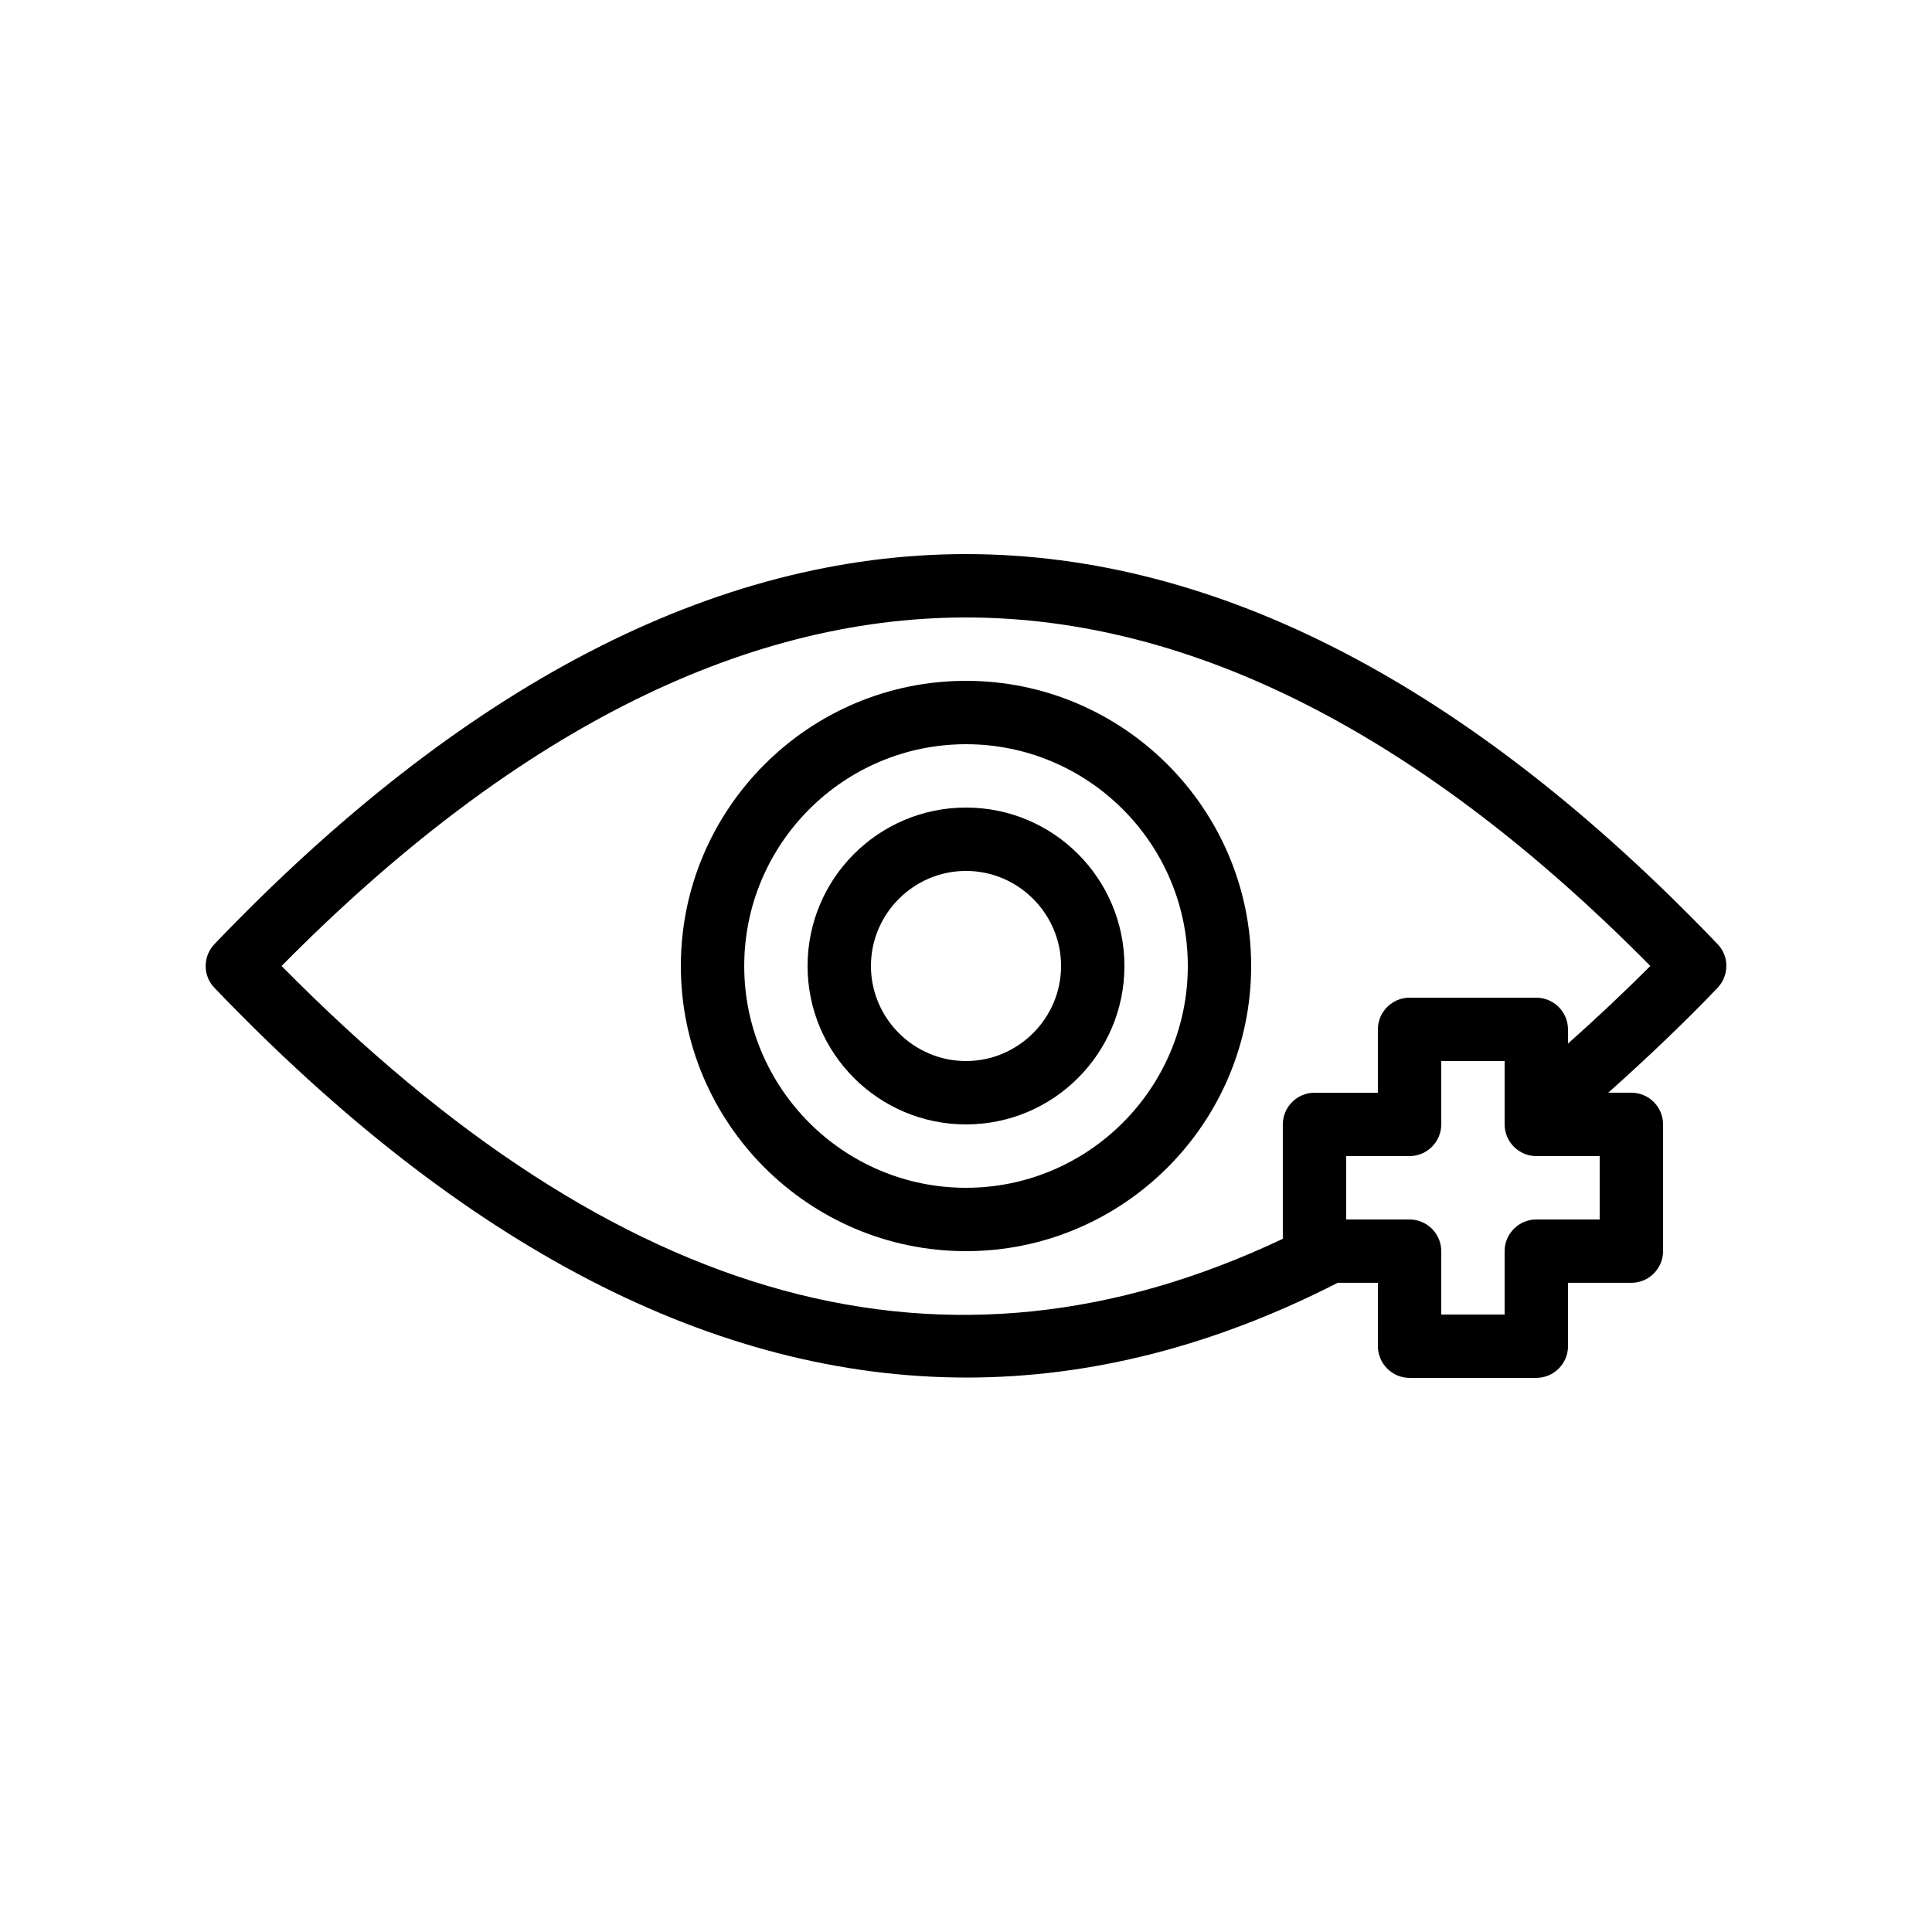
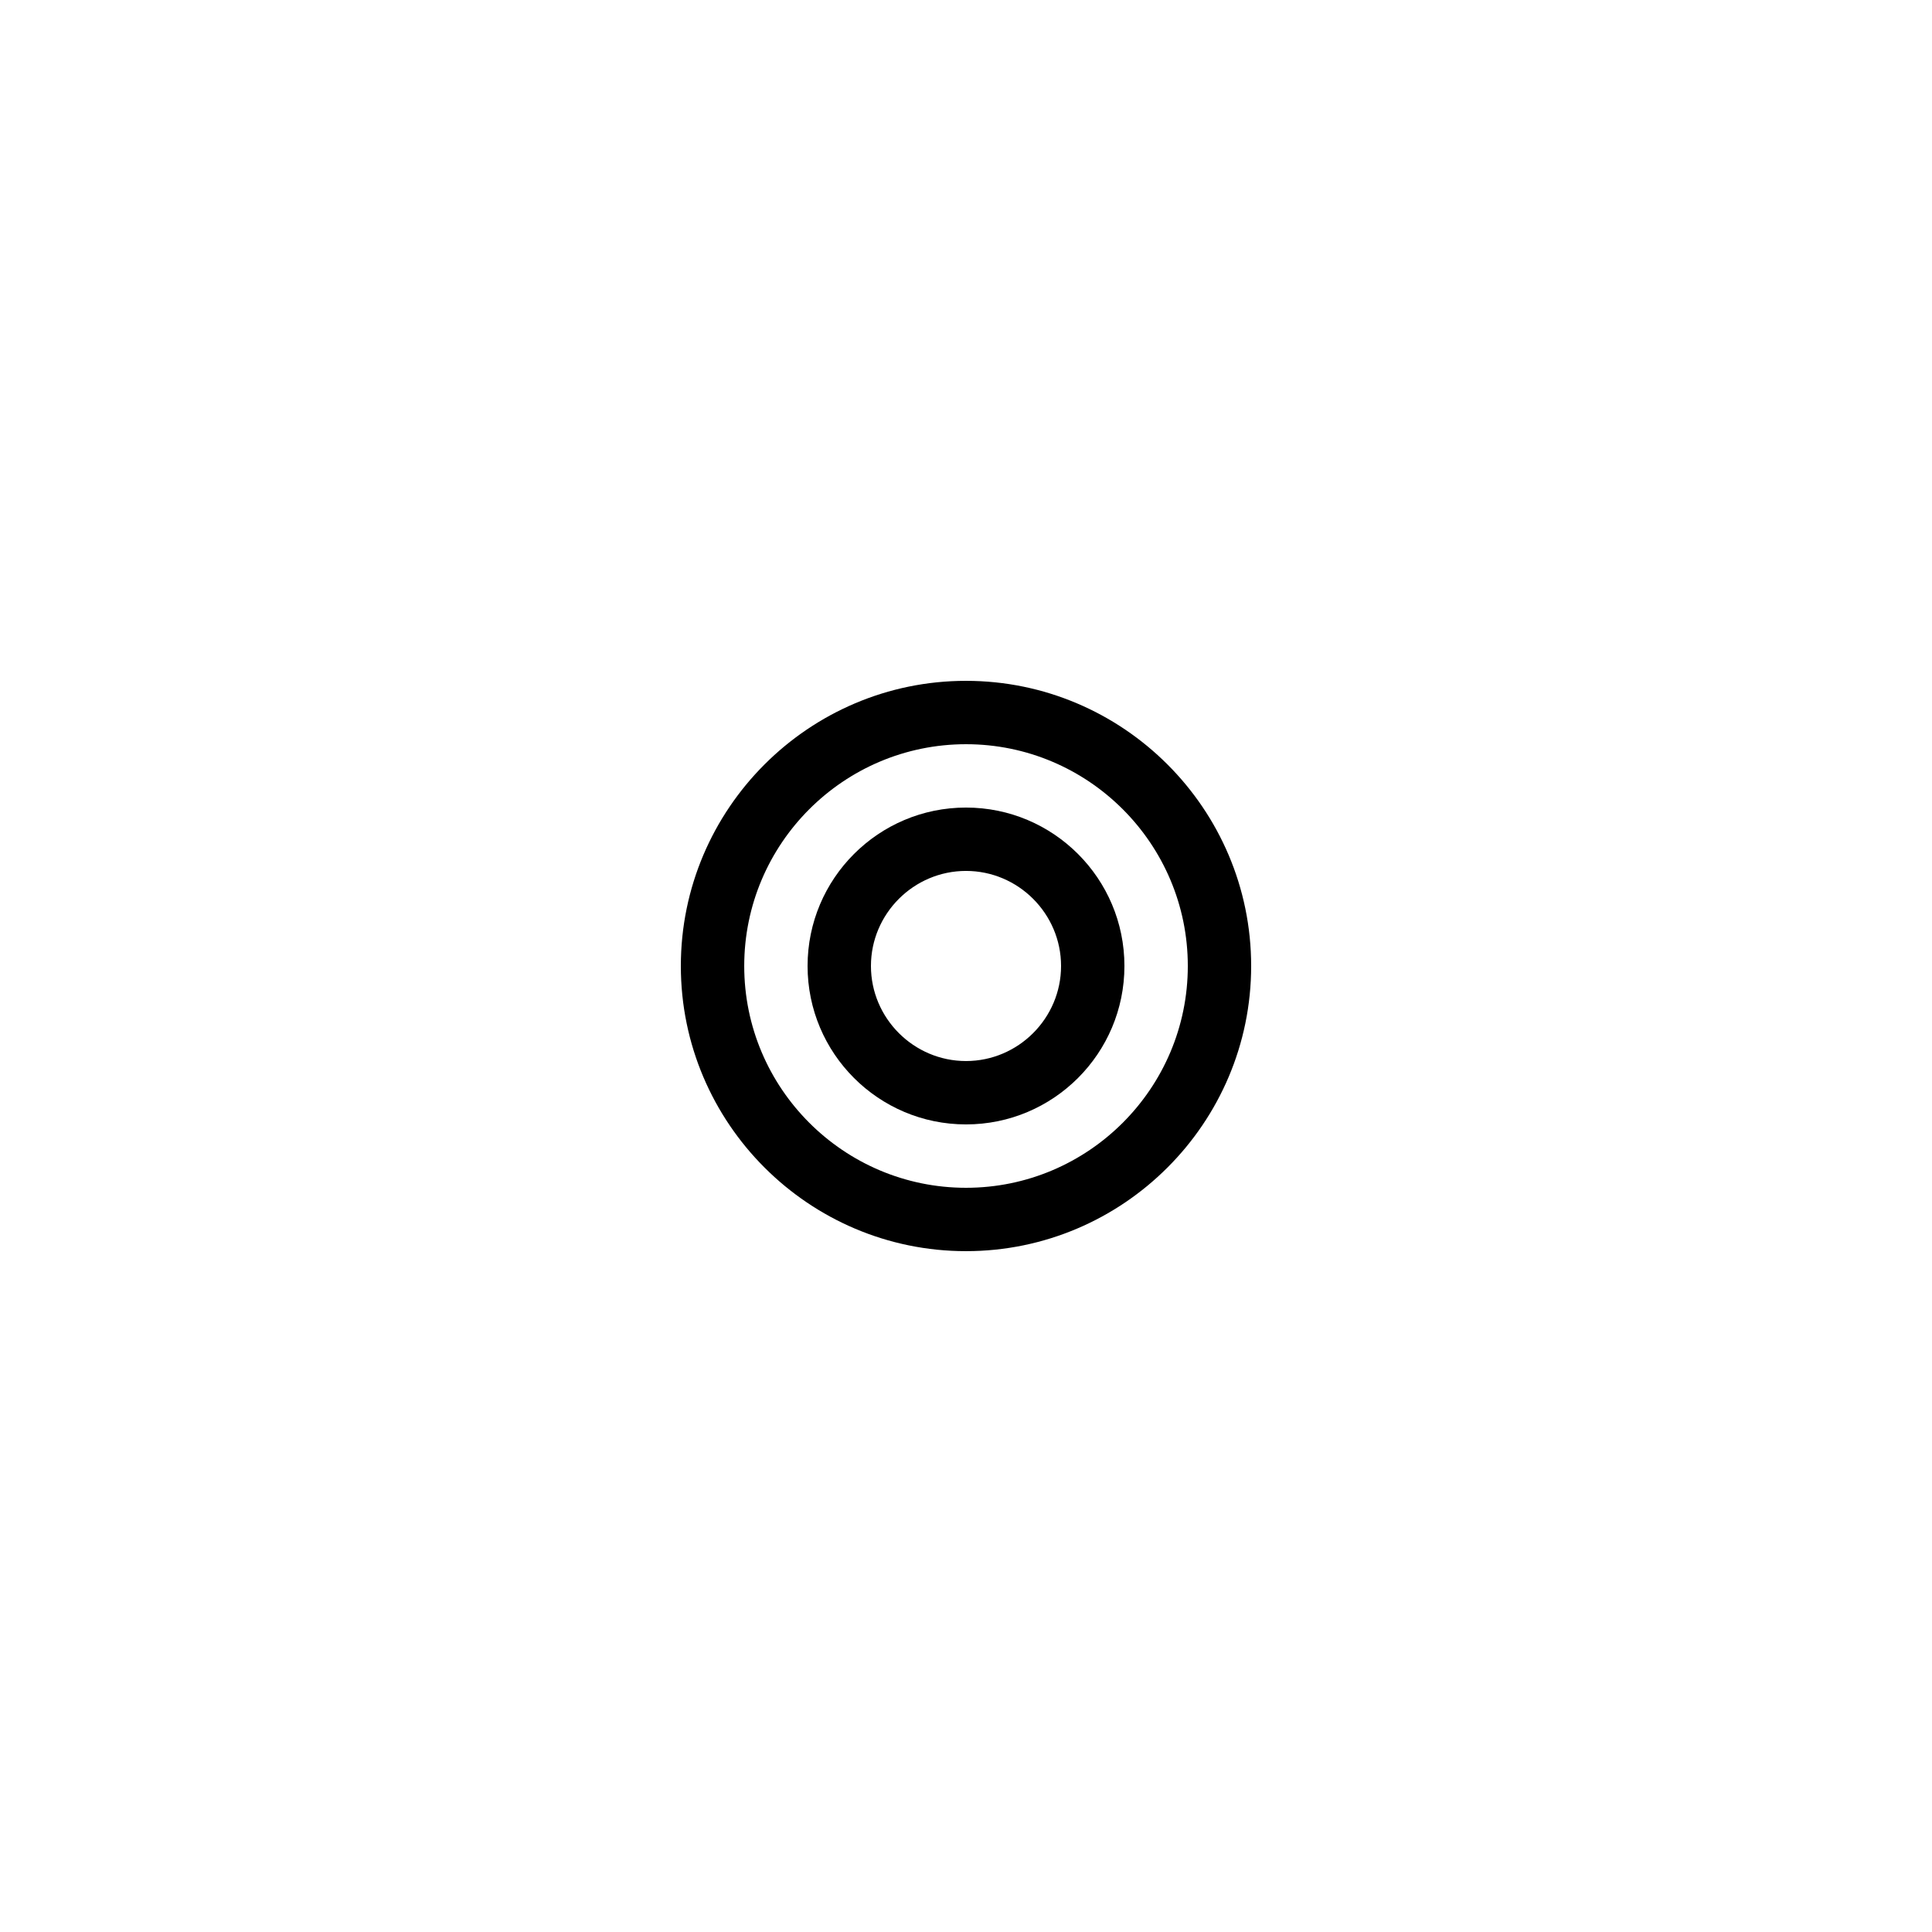
<svg xmlns="http://www.w3.org/2000/svg" fill="#000000" width="800px" height="800px" version="1.1" viewBox="144 144 512 512">
  <g>
-     <path d="m400 290.84c-66.504 0-133.51 34.762-199.17 103.36-3.106 3.273-3.106 8.398 0 11.586 65.914 68.77 132.67 103.28 199.34 103.28 32.832 0 65.664-8.398 98.328-25.105h10.66v16.793c0 4.617 3.777 8.398 8.398 8.398h33.586c4.617 0 8.398-3.777 8.398-8.398v-16.793h16.793c4.617 0 8.398-3.777 8.398-8.398v-33.586c0-4.617-3.777-8.398-8.398-8.398h-6.129c10.16-9.07 20.152-18.559 28.969-27.793 3.106-3.273 3.106-8.398 0-11.586-65.664-68.602-132.67-103.36-199.17-103.36zm167.93 176.33h-16.793c-4.617 0-8.398 3.777-8.398 8.398v16.793h-16.793v-16.793c0-4.617-3.777-8.398-8.398-8.398h-16.793v-16.793h16.793c4.617 0 8.398-3.777 8.398-8.398v-16.793h16.793v16.793c0 4.617 3.777 8.398 8.398 8.398h16.793zm-8.395-46.602v-3.777c0-4.617-3.777-8.398-8.398-8.398h-33.586c-4.617 0-8.398 3.777-8.398 8.398v16.793h-16.793c-4.617 0-8.398 3.777-8.398 8.398v30.312c-88.836 42.066-175.74 18.473-265.34-72.297 60.543-61.297 121.59-92.363 181.37-92.363s120.83 31.066 181.37 92.363c-6.887 6.883-14.277 13.852-21.832 20.57z" />
    <path d="m324.43 400c0 41.648 33.922 75.57 75.57 75.57 41.648 0 75.57-33.922 75.57-75.57s-33.922-75.57-75.57-75.57c-41.645-0.004-75.57 33.922-75.57 75.57zm75.574-58.777c32.41 0 58.777 26.367 58.777 58.777s-26.367 58.777-58.777 58.777-58.777-26.367-58.777-58.777c0-32.414 26.363-58.777 58.777-58.777z" />
    <path d="m400 441.98c23.176 0 41.984-18.809 41.984-41.984s-18.809-41.984-41.984-41.984-41.984 18.809-41.984 41.984c0 23.172 18.809 41.984 41.984 41.984zm0-67.176c13.855 0 25.191 11.336 25.191 25.191s-11.336 25.191-25.191 25.191-25.191-11.336-25.191-25.191 11.336-25.191 25.191-25.191z" />
  </g>
</svg>